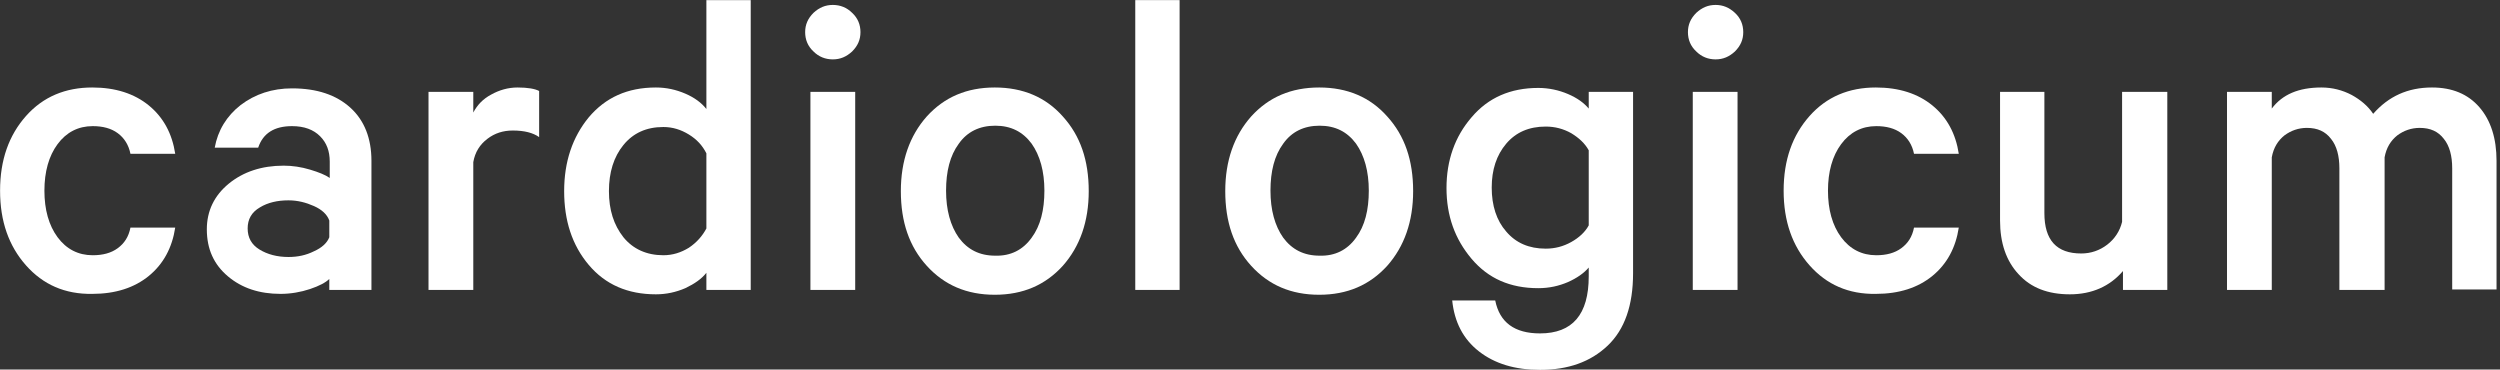
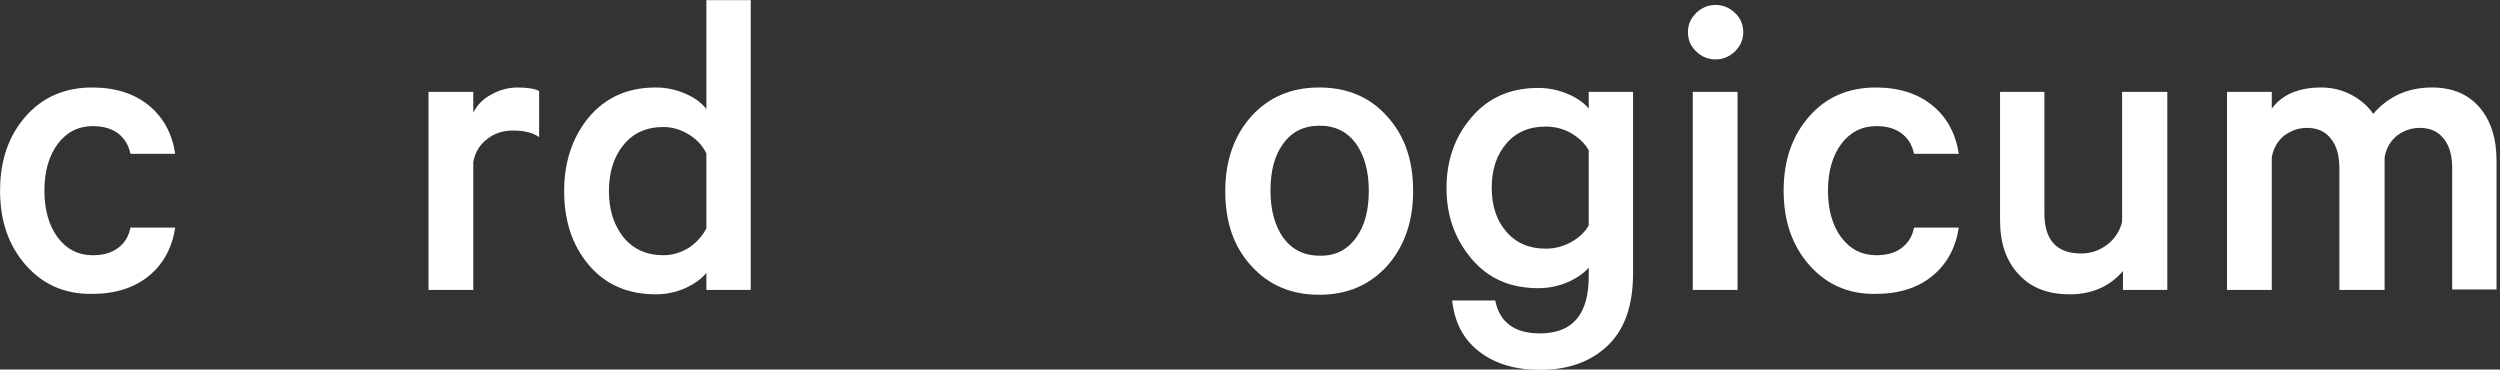
<svg xmlns="http://www.w3.org/2000/svg" width="100%" height="100%" viewBox="0 0 230 34" version="1.1" xml:space="preserve" style="fill-rule:evenodd;clip-rule:evenodd;stroke-linejoin:round;stroke-miterlimit:2;">
  <rect x="0" y="0" width="230" height="34" fill="#333333" stroke="none" />
  <g id="ArtBoard1" transform="matrix(1.609,0,0,1,0,0)">
    <rect x="0" y="0" width="142.771" height="34" style="fill:none;" />
    <clipPath id="_clip1">
      <rect x="0" y="0" width="142.771" height="34" />
    </clipPath>
    <g clip-path="url(#_clip1)">
      <g transform="matrix(0.251,0,0,0.404,-11.818,-19.019)">
        <path d="M53,107.5C49.1,103.1 47.1,97.5 47.1,90.5C47.1,83.5 49.1,77.9 53,73.5C56.9,69.1 62,67 68.1,67C73.4,67 77.7,68.4 81,71.1C84.3,73.8 86.3,77.5 87,82.1L76.8,82.1C76.4,80.1 75.4,78.5 73.9,77.4C72.4,76.3 70.5,75.8 68.2,75.8C64.9,75.8 62.2,77.2 60.2,79.9C58.2,82.6 57.2,86.2 57.2,90.5C57.2,94.8 58.2,98.4 60.2,101.1C62.2,103.8 64.9,105.2 68.2,105.2C70.5,105.2 72.4,104.7 73.9,103.6C75.4,102.5 76.4,101 76.8,98.9L87,98.9C86.3,103.5 84.3,107.2 81,109.9C77.7,112.6 73.4,114 68.1,114C61.9,114.1 56.9,111.9 53,107.5Z" style="fill:white;fill-rule:nonzero;" />
-         <path d="M131.7,113.1L122.1,113.1L122.1,110.6C121.3,111.4 119.8,112.2 117.7,112.9C115.6,113.6 113.3,114 111,114C106.2,114 102.2,112.7 99,110C95.8,107.3 94.2,103.8 94.2,99.3C94.2,95.1 95.9,91.6 99.2,88.9C102.5,86.2 106.7,84.8 111.7,84.8C113.7,84.8 115.7,85.1 117.7,85.7C119.7,86.3 121.2,86.9 122.2,87.6L122.2,83.9C122.2,81.5 121.5,79.6 120,78.1C118.5,76.6 116.4,75.8 113.6,75.8C109.6,75.8 107,77.4 105.9,80.7L96,80.7C96.7,76.8 98.7,73.5 101.9,71C105.2,68.5 109.1,67.2 113.6,67.2C119.3,67.2 123.7,68.7 126.9,71.6C130.1,74.5 131.7,78.6 131.7,83.7L131.7,113.1ZM122.1,101.1L122.1,97.3C121.6,95.9 120.4,94.8 118.6,94C116.8,93.2 114.9,92.7 112.8,92.7C110.3,92.7 108.1,93.2 106.3,94.3C104.4,95.4 103.5,97 103.5,99.1C103.5,101.2 104.4,102.8 106.2,103.9C108,105 110.2,105.6 112.8,105.6C114.9,105.6 116.8,105.2 118.6,104.3C120.4,103.5 121.6,102.4 122.1,101.1Z" style="fill:white;fill-rule:nonzero;" />
        <path d="M169.9,67.8L169.9,78.3C168.5,77.3 166.5,76.8 163.9,76.8C161.7,76.8 159.8,77.4 158.1,78.7C156.4,80 155.3,81.7 154.9,84L154.9,113.1L144.7,113.1L144.7,68L154.9,68L154.9,72.7C155.8,71 157.1,69.6 159,68.6C160.8,67.6 162.8,67 165,67C167.3,67 169,67.3 169.9,67.8Z" style="fill:white;fill-rule:nonzero;" />
        <path d="M208,113.1L208,109.2C206.9,110.6 205.3,111.7 203.2,112.7C201.1,113.6 198.9,114.1 196.5,114.1C190.1,114.1 185,111.9 181.2,107.4C177.4,102.9 175.6,97.3 175.6,90.6C175.6,83.9 177.5,78.3 181.2,73.8C185,69.3 190,67 196.5,67C198.9,67 201.1,67.5 203.2,68.4C205.3,69.3 206.9,70.5 208,71.9L208,47.1L218.1,47.1L218.1,113.1L208,113.1ZM208,99.1L208,82C207.1,80.2 205.8,78.8 204,77.7C202.2,76.6 200.3,76 198.2,76C194.3,76 191.3,77.4 189.1,80.1C186.9,82.8 185.8,86.3 185.8,90.6C185.8,94.9 186.9,98.3 189.1,101.1C191.3,103.8 194.4,105.2 198.2,105.2C200.3,105.2 202.2,104.6 204,103.5C205.8,102.3 207.1,100.8 208,99.1Z" style="fill:white;fill-rule:nonzero;" />
-         <path d="M241.2,50C242.5,51.2 243.1,52.7 243.1,54.4C243.1,56.1 242.5,57.5 241.2,58.8C239.9,60 238.5,60.6 236.8,60.6C235.1,60.6 233.6,60 232.4,58.8C231.1,57.6 230.5,56.1 230.5,54.4C230.5,52.7 231.1,51.3 232.4,50C233.7,48.8 235.1,48.2 236.8,48.2C238.5,48.2 240,48.8 241.2,50ZM241.9,68L241.9,113.1L231.7,113.1L231.7,68L241.9,68Z" style="fill:white;fill-rule:nonzero;" />
-         <path d="M289.2,73.6C293.2,78 295.1,83.6 295.1,90.6C295.1,97.5 293.1,103.2 289.2,107.6C285.2,112 280.1,114.2 273.7,114.2C267.3,114.2 262.2,112 258.2,107.6C254.2,103.2 252.3,97.6 252.3,90.6C252.3,83.7 254.3,78 258.2,73.6C262.2,69.2 267.3,67 273.7,67C280.1,67 285.3,69.2 289.2,73.6ZM282.1,101.2C284.1,98.5 285,94.9 285,90.5C285,86.1 284,82.5 282.1,79.8C280.1,77.1 277.4,75.7 273.8,75.7C270.2,75.7 267.4,77.1 265.5,79.8C263.5,82.5 262.6,86.1 262.6,90.5C262.6,94.9 263.6,98.5 265.5,101.2C267.5,103.9 270.2,105.3 273.8,105.3C277.3,105.4 280.1,104 282.1,101.2Z" style="fill:white;fill-rule:nonzero;" />
-         <rect x="305.7" y="47.1" width="10.1" height="66" style="fill:white;fill-rule:nonzero;" />
        <path d="M363.1,73.6C367.1,78 369,83.6 369,90.6C369,97.5 367,103.2 363.1,107.6C359.1,112 354,114.2 347.6,114.2C341.2,114.2 336.1,112 332.1,107.6C328.1,103.2 326.2,97.6 326.2,90.6C326.2,83.7 328.2,78 332.1,73.6C336.1,69.2 341.2,67 347.6,67C354,67 359.2,69.2 363.1,73.6ZM356,101.2C358,98.5 358.9,94.9 358.9,90.5C358.9,86.1 357.9,82.5 356,79.8C354,77.1 351.3,75.7 347.7,75.7C344.1,75.7 341.3,77.1 339.4,79.8C337.4,82.5 336.5,86.1 336.5,90.5C336.5,94.9 337.5,98.5 339.4,101.2C341.4,103.9 344.1,105.3 347.7,105.3C351.2,105.4 354,104 356,101.2Z" style="fill:white;fill-rule:nonzero;" />
        <path d="M409,110L409,108C407.9,109.3 406.3,110.4 404.3,111.3C402.2,112.2 400,112.7 397.5,112.7C391.1,112.7 386.1,110.5 382.3,106C378.5,101.5 376.6,96.2 376.6,89.9C376.6,83.6 378.5,78.2 382.3,73.8C386.1,69.3 391.2,67.1 397.5,67.1C399.9,67.1 402.2,67.6 404.3,68.5C406.4,69.4 407.9,70.5 409,71.8L409,68L419.1,68L419.1,109.3C419.1,116.6 417.2,122.1 413.3,125.8C409.4,129.5 404.3,131.3 397.9,131.3C392.2,131.3 387.6,129.9 384,127.1C380.4,124.3 378.4,120.4 377.9,115.5L387.7,115.5C388.7,120.5 392.1,123 397.9,123C405.3,123 409,118.7 409,110ZM409,98.4L409,81.3C408.1,79.7 406.8,78.5 405,77.4C403.2,76.4 401.3,75.9 399.2,75.9C395.4,75.9 392.4,77.2 390.2,79.8C388,82.4 386.9,85.7 386.9,89.8C386.9,93.9 388,97.3 390.2,99.8C392.4,102.4 395.4,103.7 399.2,103.7C401.3,103.7 403.2,103.2 405,102.2C406.8,101.2 408.2,99.9 409,98.4Z" style="fill:white;fill-rule:nonzero;" />
        <path d="M442.3,50C443.6,51.2 444.2,52.7 444.2,54.4C444.2,56.1 443.6,57.5 442.3,58.8C441,60 439.6,60.6 437.9,60.6C436.2,60.6 434.7,60 433.5,58.8C432.2,57.6 431.6,56.1 431.6,54.4C431.6,52.7 432.2,51.3 433.5,50C434.8,48.8 436.2,48.2 437.9,48.2C439.6,48.2 441,48.8 442.3,50ZM442.9,68L442.9,113.1L432.7,113.1L432.7,68L442.9,68Z" style="fill:white;fill-rule:nonzero;" />
        <path d="M459.3,107.5C455.4,103.1 453.4,97.5 453.4,90.5C453.4,83.5 455.4,77.9 459.3,73.5C463.2,69.1 468.3,67 474.4,67C479.7,67 484,68.4 487.3,71.1C490.6,73.8 492.6,77.5 493.3,82.1L483.1,82.1C482.7,80.1 481.7,78.5 480.2,77.4C478.7,76.3 476.8,75.8 474.5,75.8C471.2,75.8 468.5,77.2 466.5,79.9C464.5,82.6 463.5,86.2 463.5,90.5C463.5,94.8 464.5,98.4 466.5,101.1C468.5,103.8 471.2,105.2 474.5,105.2C476.8,105.2 478.7,104.7 480.2,103.6C481.7,102.5 482.7,101 483.1,98.9L493.3,98.9C492.6,103.5 490.6,107.2 487.3,109.9C484,112.6 479.7,114 474.4,114C468.2,114.1 463.2,111.9 459.3,107.5Z" style="fill:white;fill-rule:nonzero;" />
        <path d="M540.8,68L540.8,113.1L530.7,113.1L530.7,108.8C527.7,112.3 523.6,114.1 518.6,114.1C513.6,114.1 509.7,112.6 506.9,109.5C504.1,106.5 502.7,102.4 502.7,97.3L502.7,68L512.8,68L512.8,95.6C512.8,101.8 515.6,104.8 521.2,104.8C523.4,104.8 525.4,104.1 527.1,102.8C528.8,101.5 530,99.7 530.5,97.6L530.5,68L540.8,68Z" style="fill:white;fill-rule:nonzero;" />
        <path d="M587.7,73C591.2,69 595.6,67 601.1,67C605.7,67 609.3,68.5 611.9,71.5C614.5,74.5 615.8,78.6 615.8,83.7L615.8,113L605.7,113L605.7,85.4C605.7,82.6 605.1,80.3 603.8,78.7C602.5,77 600.7,76.2 598.3,76.2C596.4,76.2 594.7,76.8 593.2,77.9C591.7,79.1 590.7,80.7 590.3,82.9L590.3,113.1L580,113.1L580,85.4C580,82.6 579.4,80.3 578.1,78.7C576.8,77 575,76.2 572.6,76.2C570.7,76.2 569,76.8 567.5,77.9C566,79.1 565,80.7 564.6,82.9L564.6,113.1L554.4,113.1L554.4,68L564.6,68L564.6,71.8C567,68.6 570.7,67 575.9,67C578.4,67 580.7,67.6 582.8,68.7C584.8,69.8 586.5,71.2 587.7,73Z" style="fill:white;fill-rule:nonzero;" />
      </g>
    </g>
  </g>
</svg>